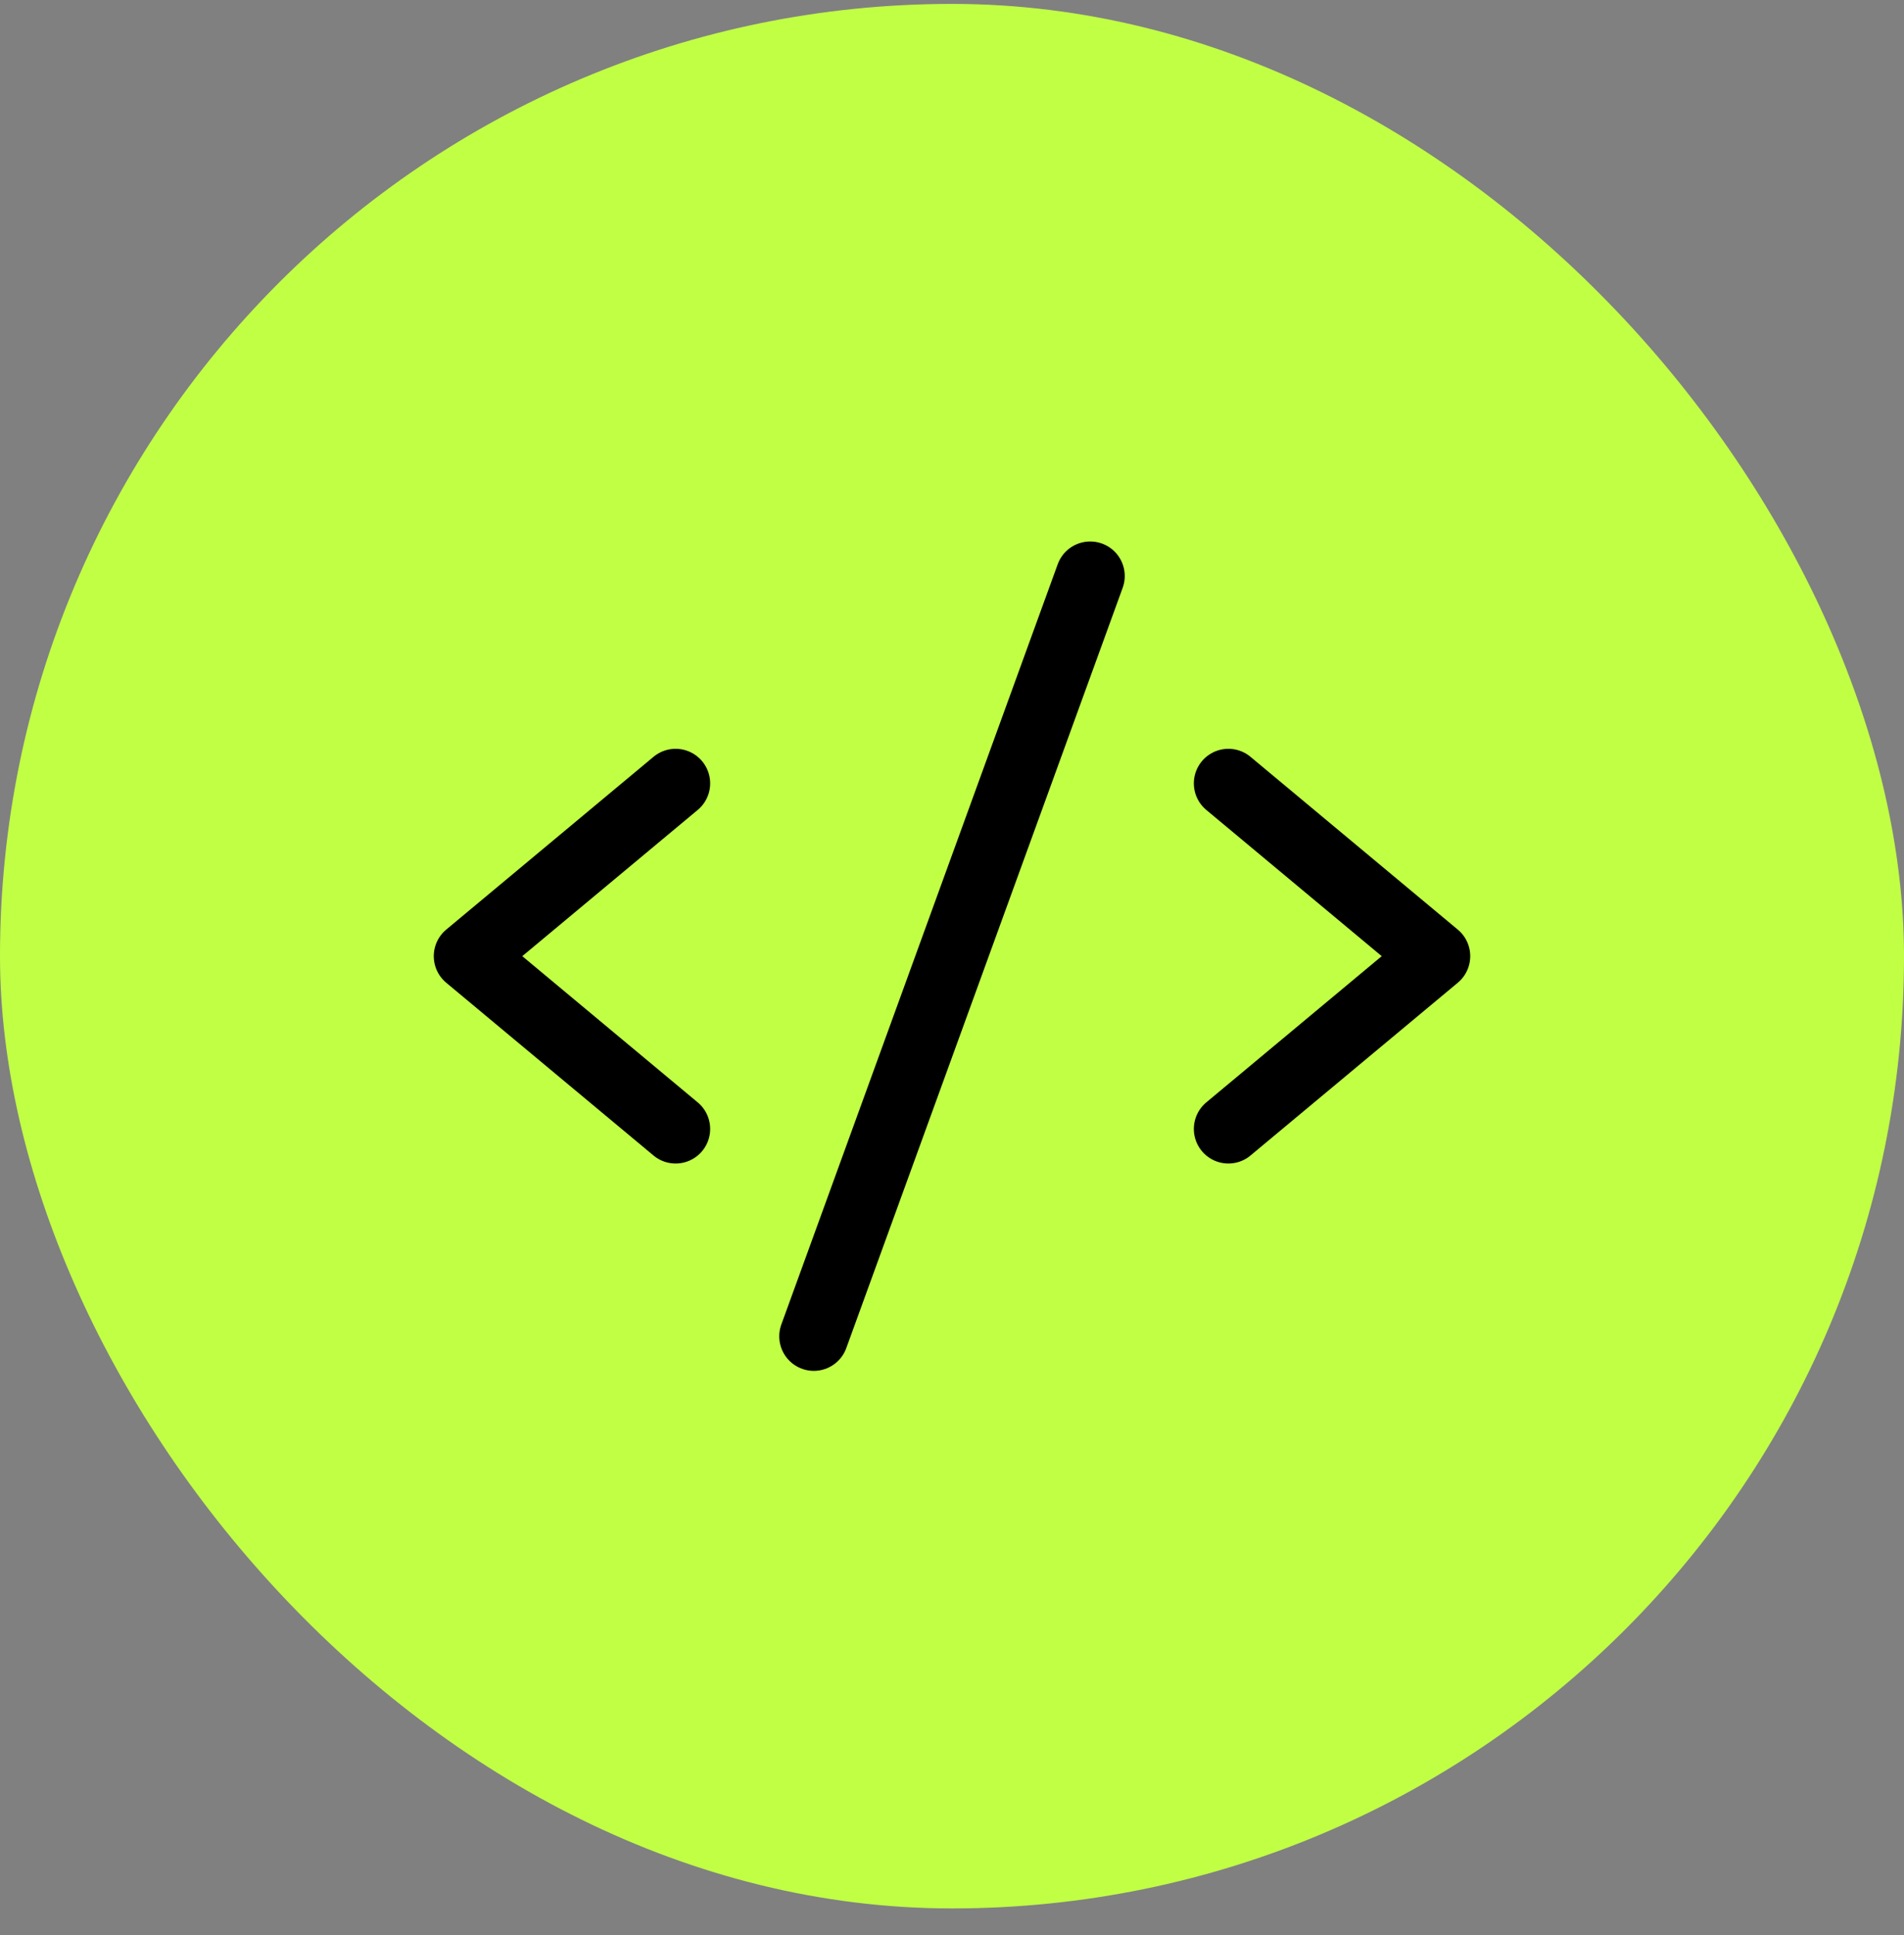
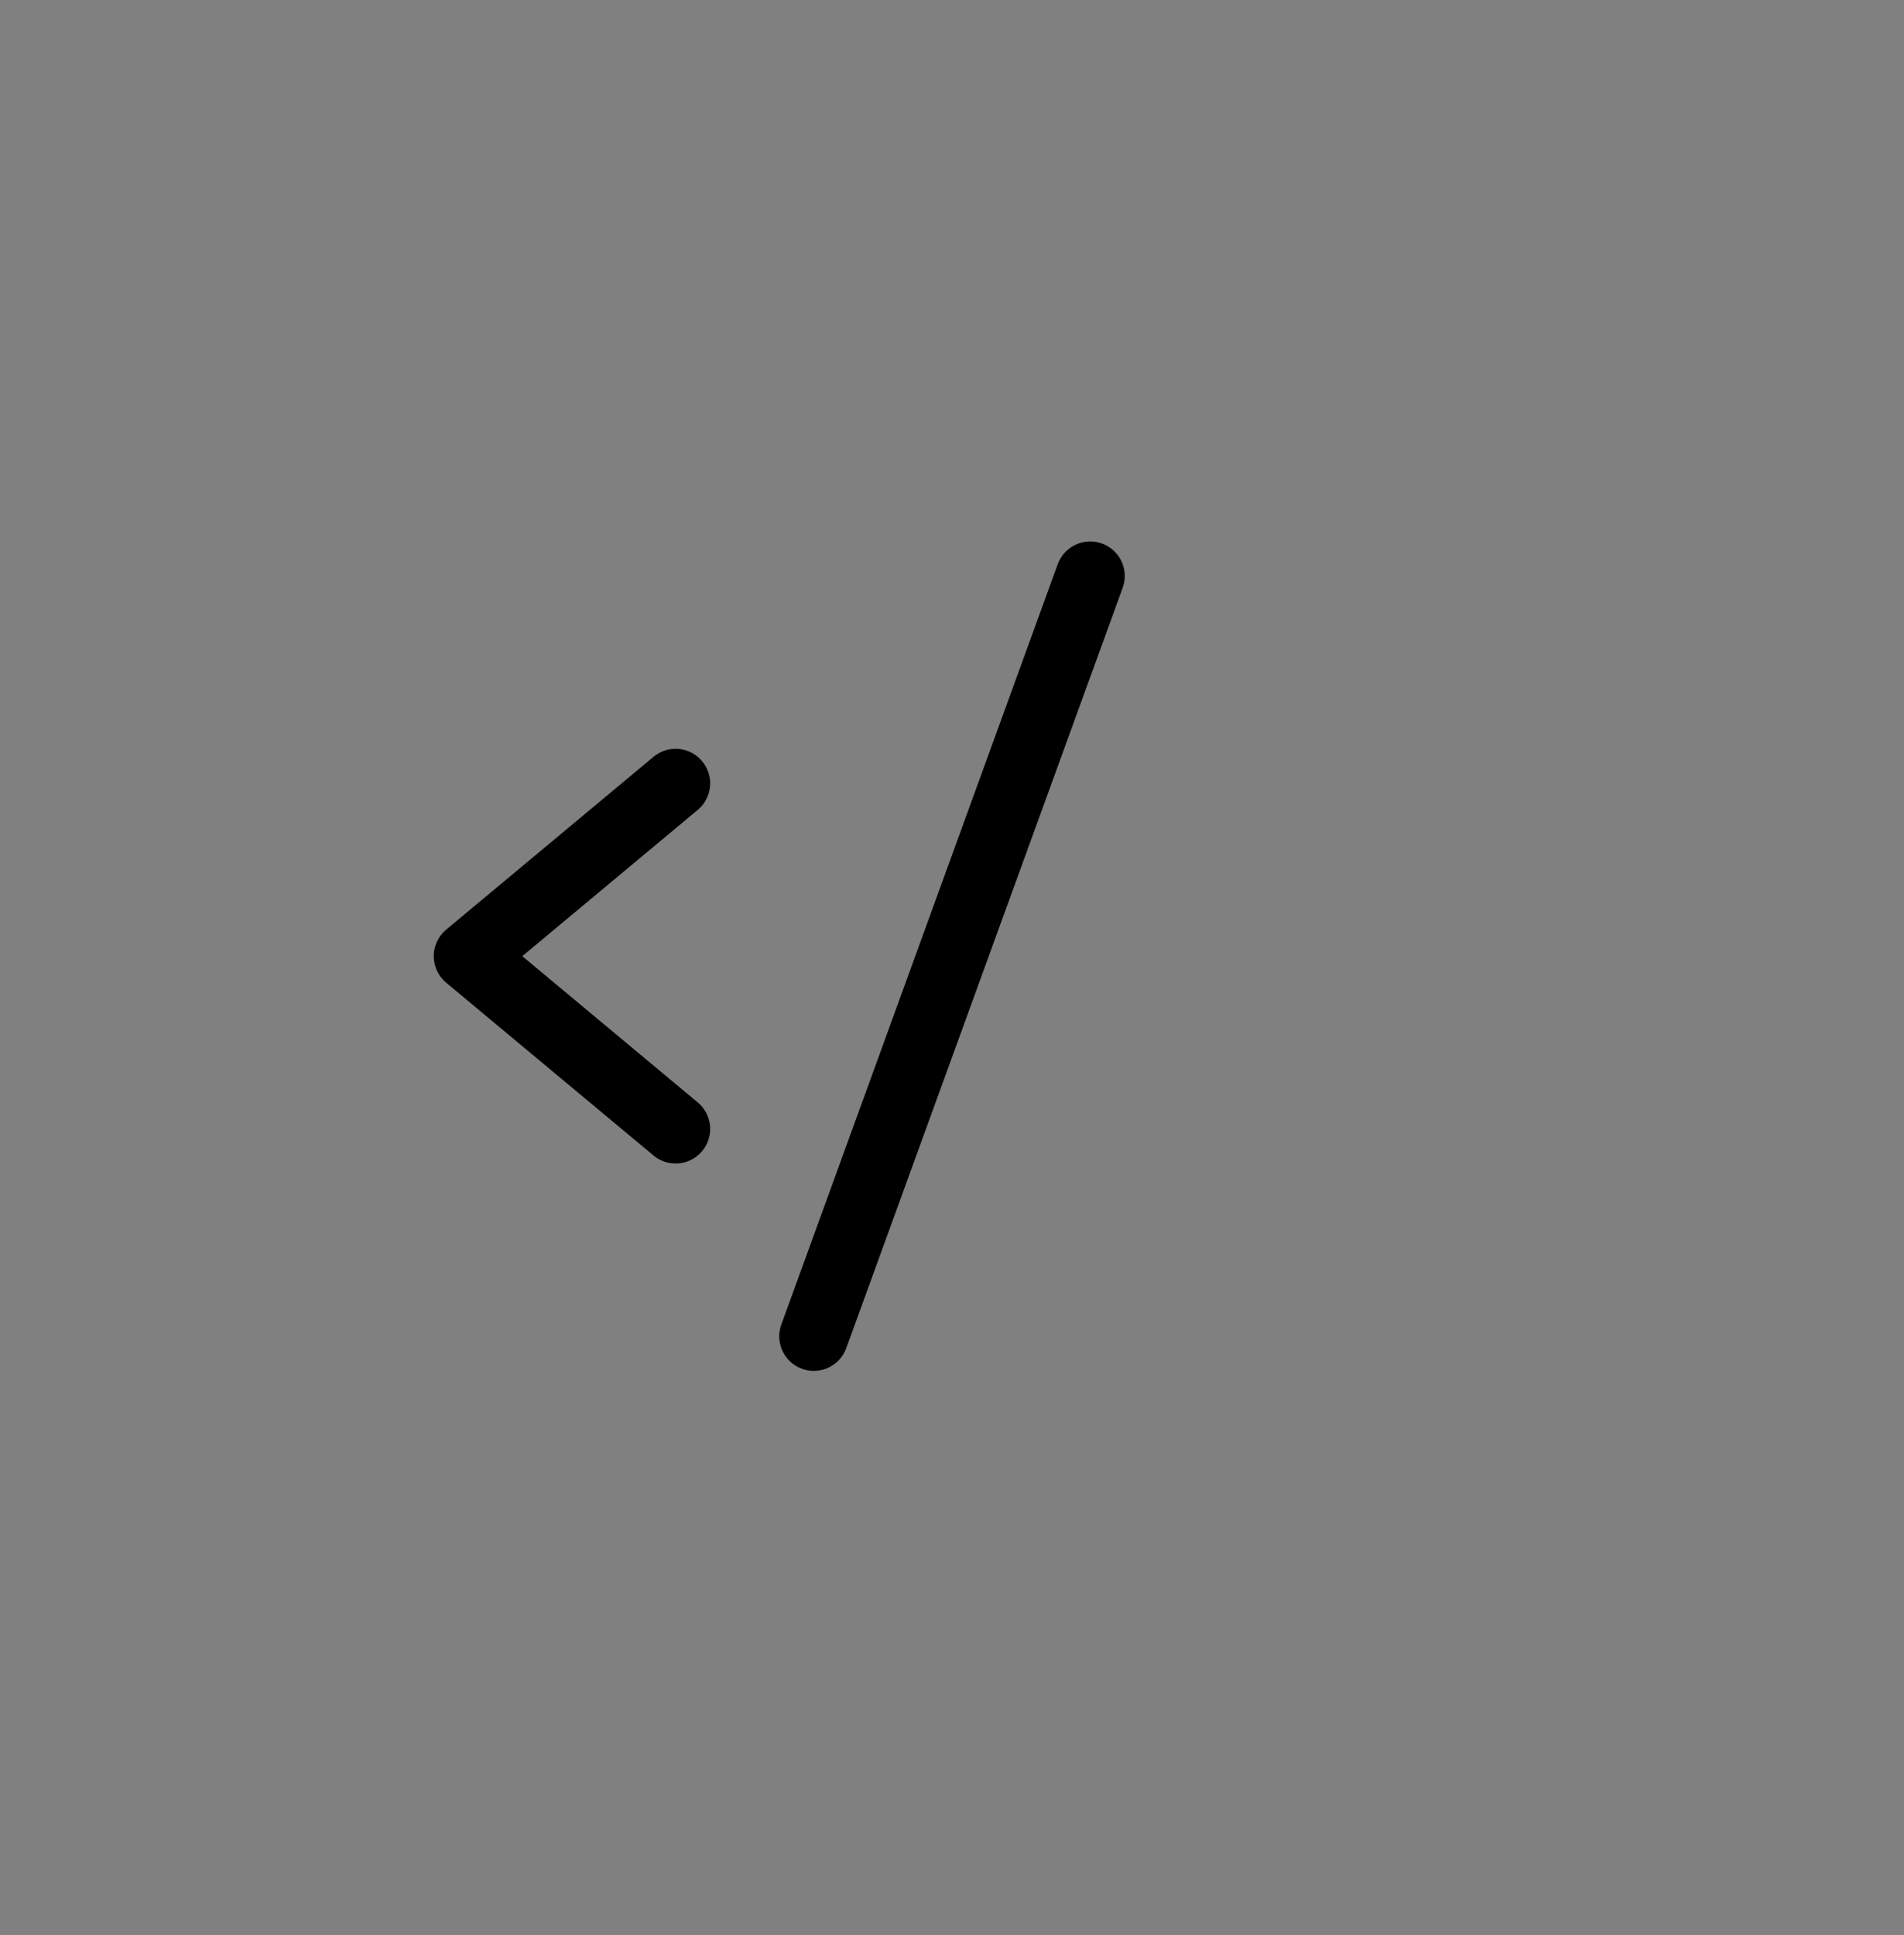
<svg xmlns="http://www.w3.org/2000/svg" width="62" height="63" viewBox="0 0 62 63" fill="none">
  <rect x="0" y="0" width="62" height="63" fill="#808080" stroke="none" />
-   <rect y="0.127" width="62" height="62" rx="31" fill="#C1FF45" />
  <path d="M22 25.502L15.25 31.127L22 36.752" stroke="black" stroke-width="2.25" stroke-linecap="round" stroke-linejoin="round" />
-   <path d="M40 25.502L46.75 31.127L40 36.752" stroke="black" stroke-width="2.25" stroke-linecap="round" stroke-linejoin="round" />
  <path d="M35.5 18.752L26.5 43.502" stroke="black" stroke-width="2.25" stroke-linecap="round" stroke-linejoin="round" />
</svg>